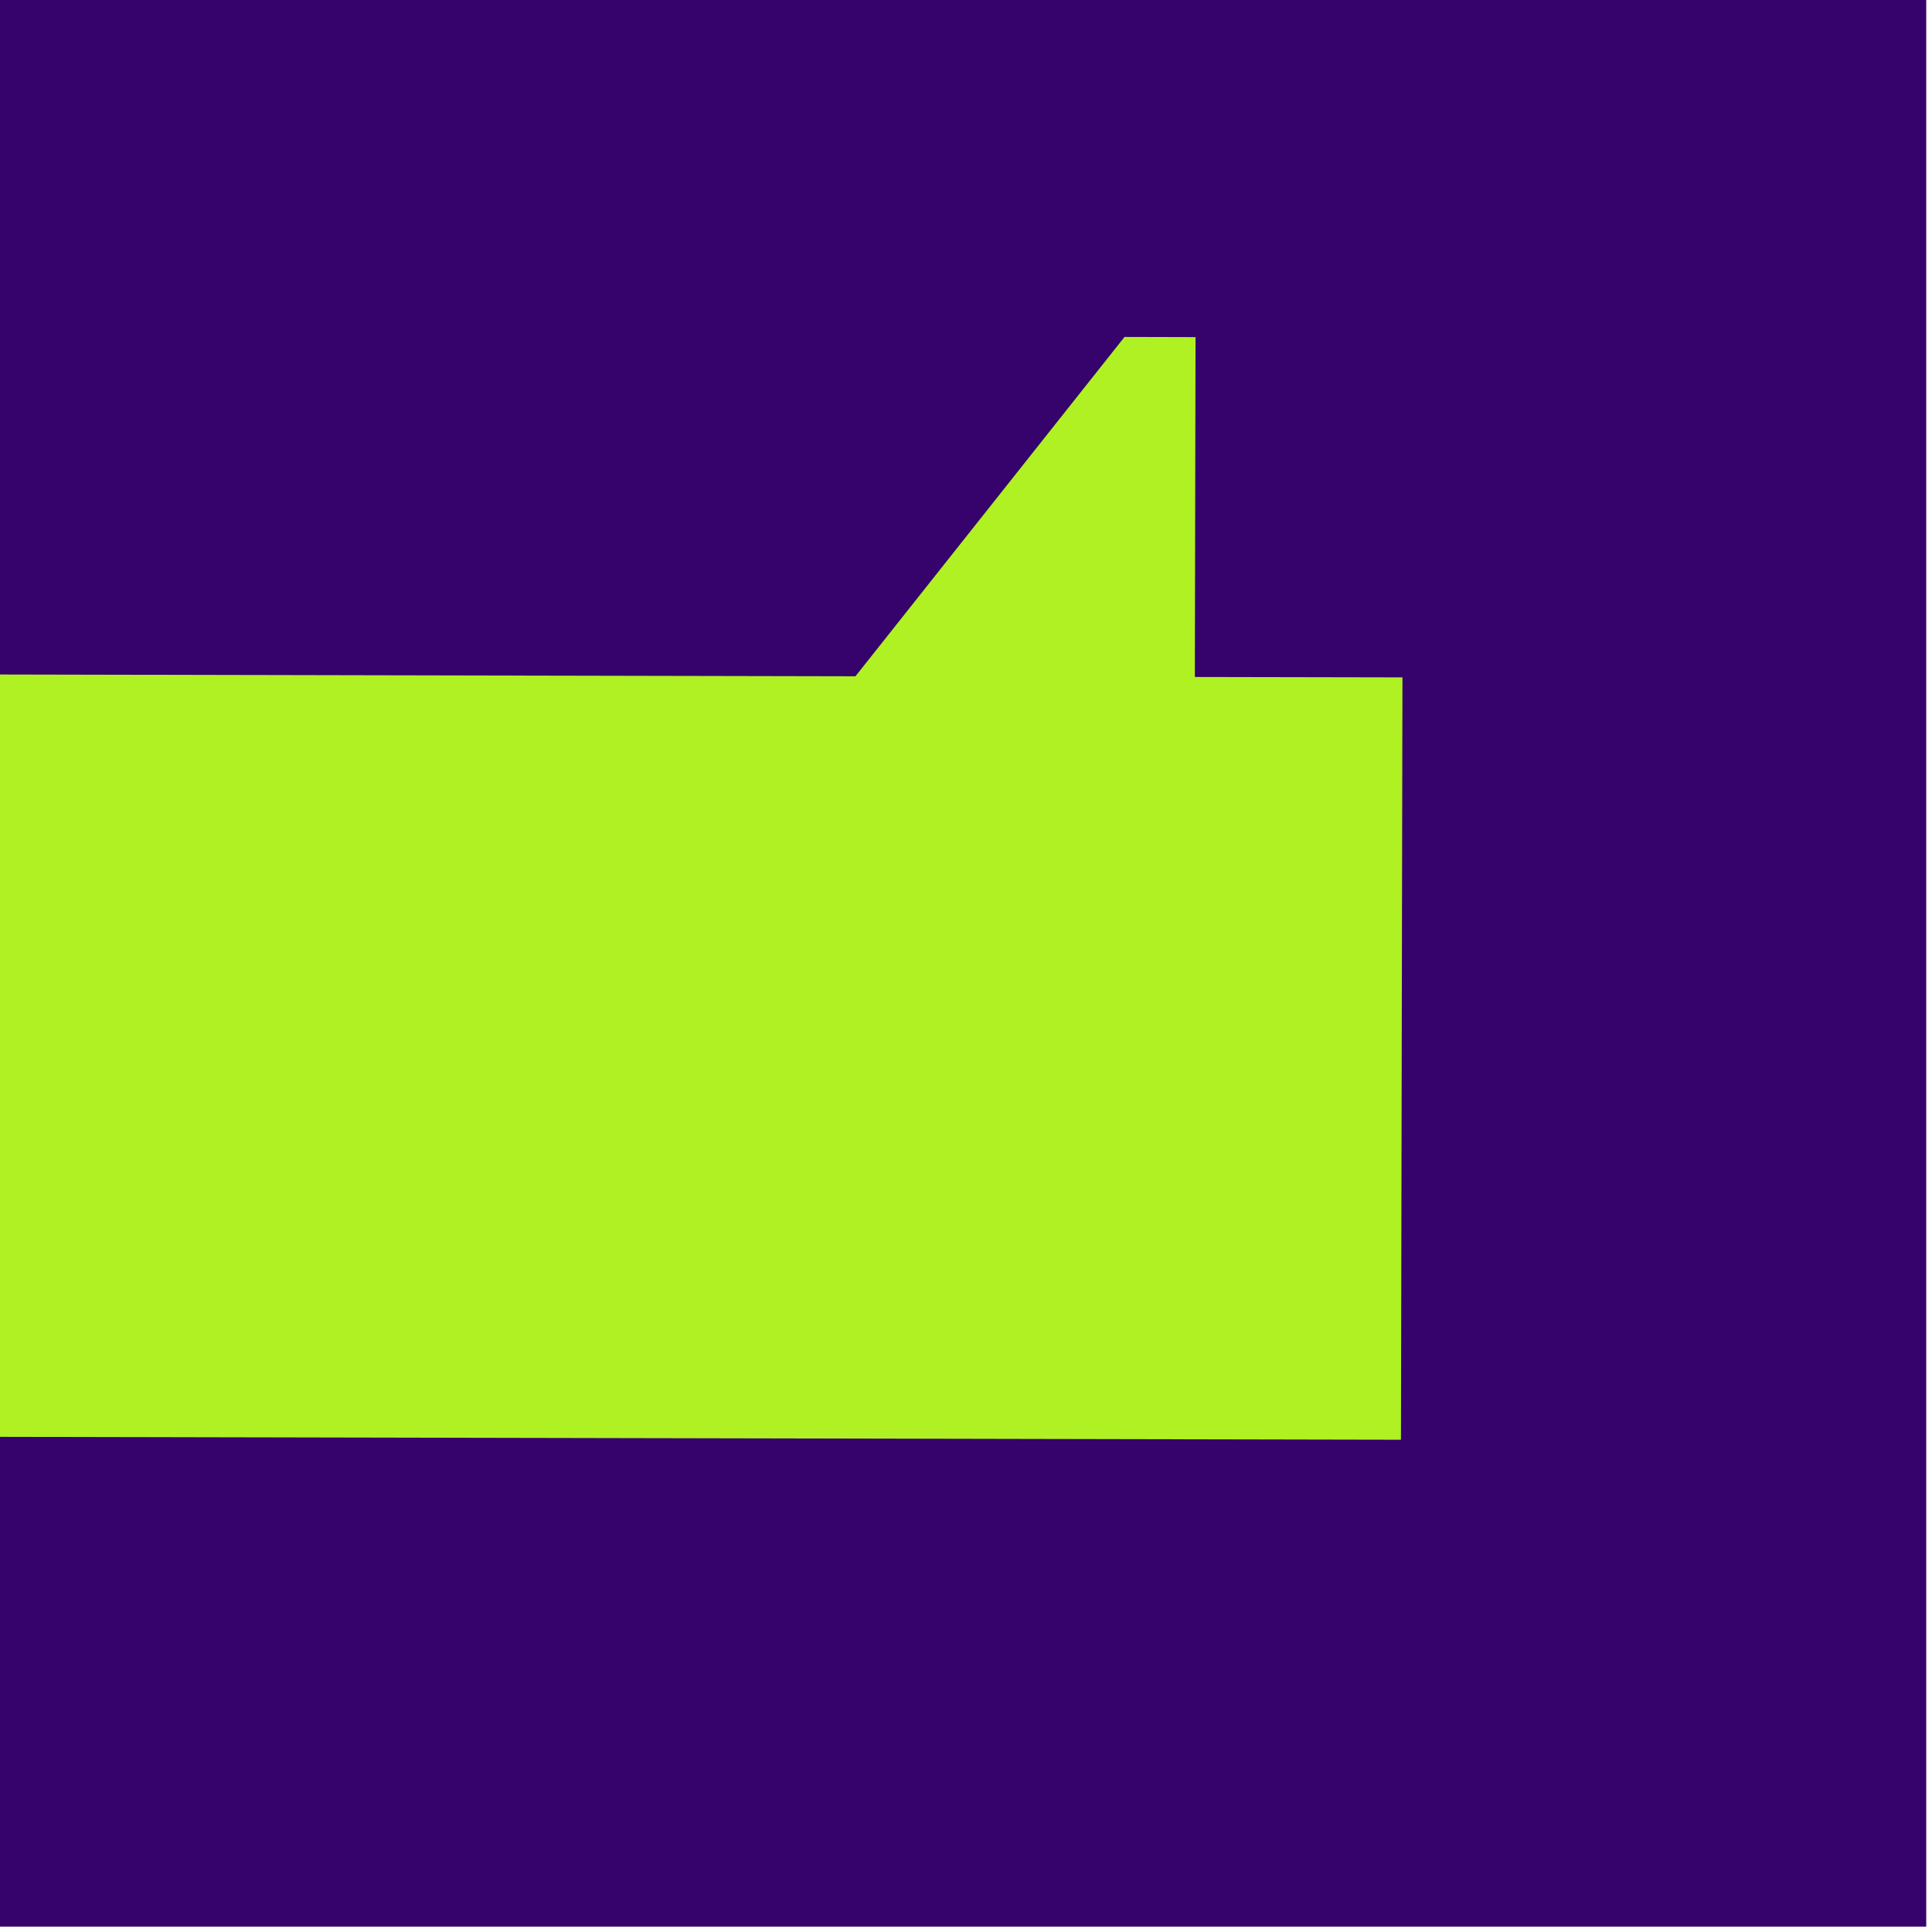
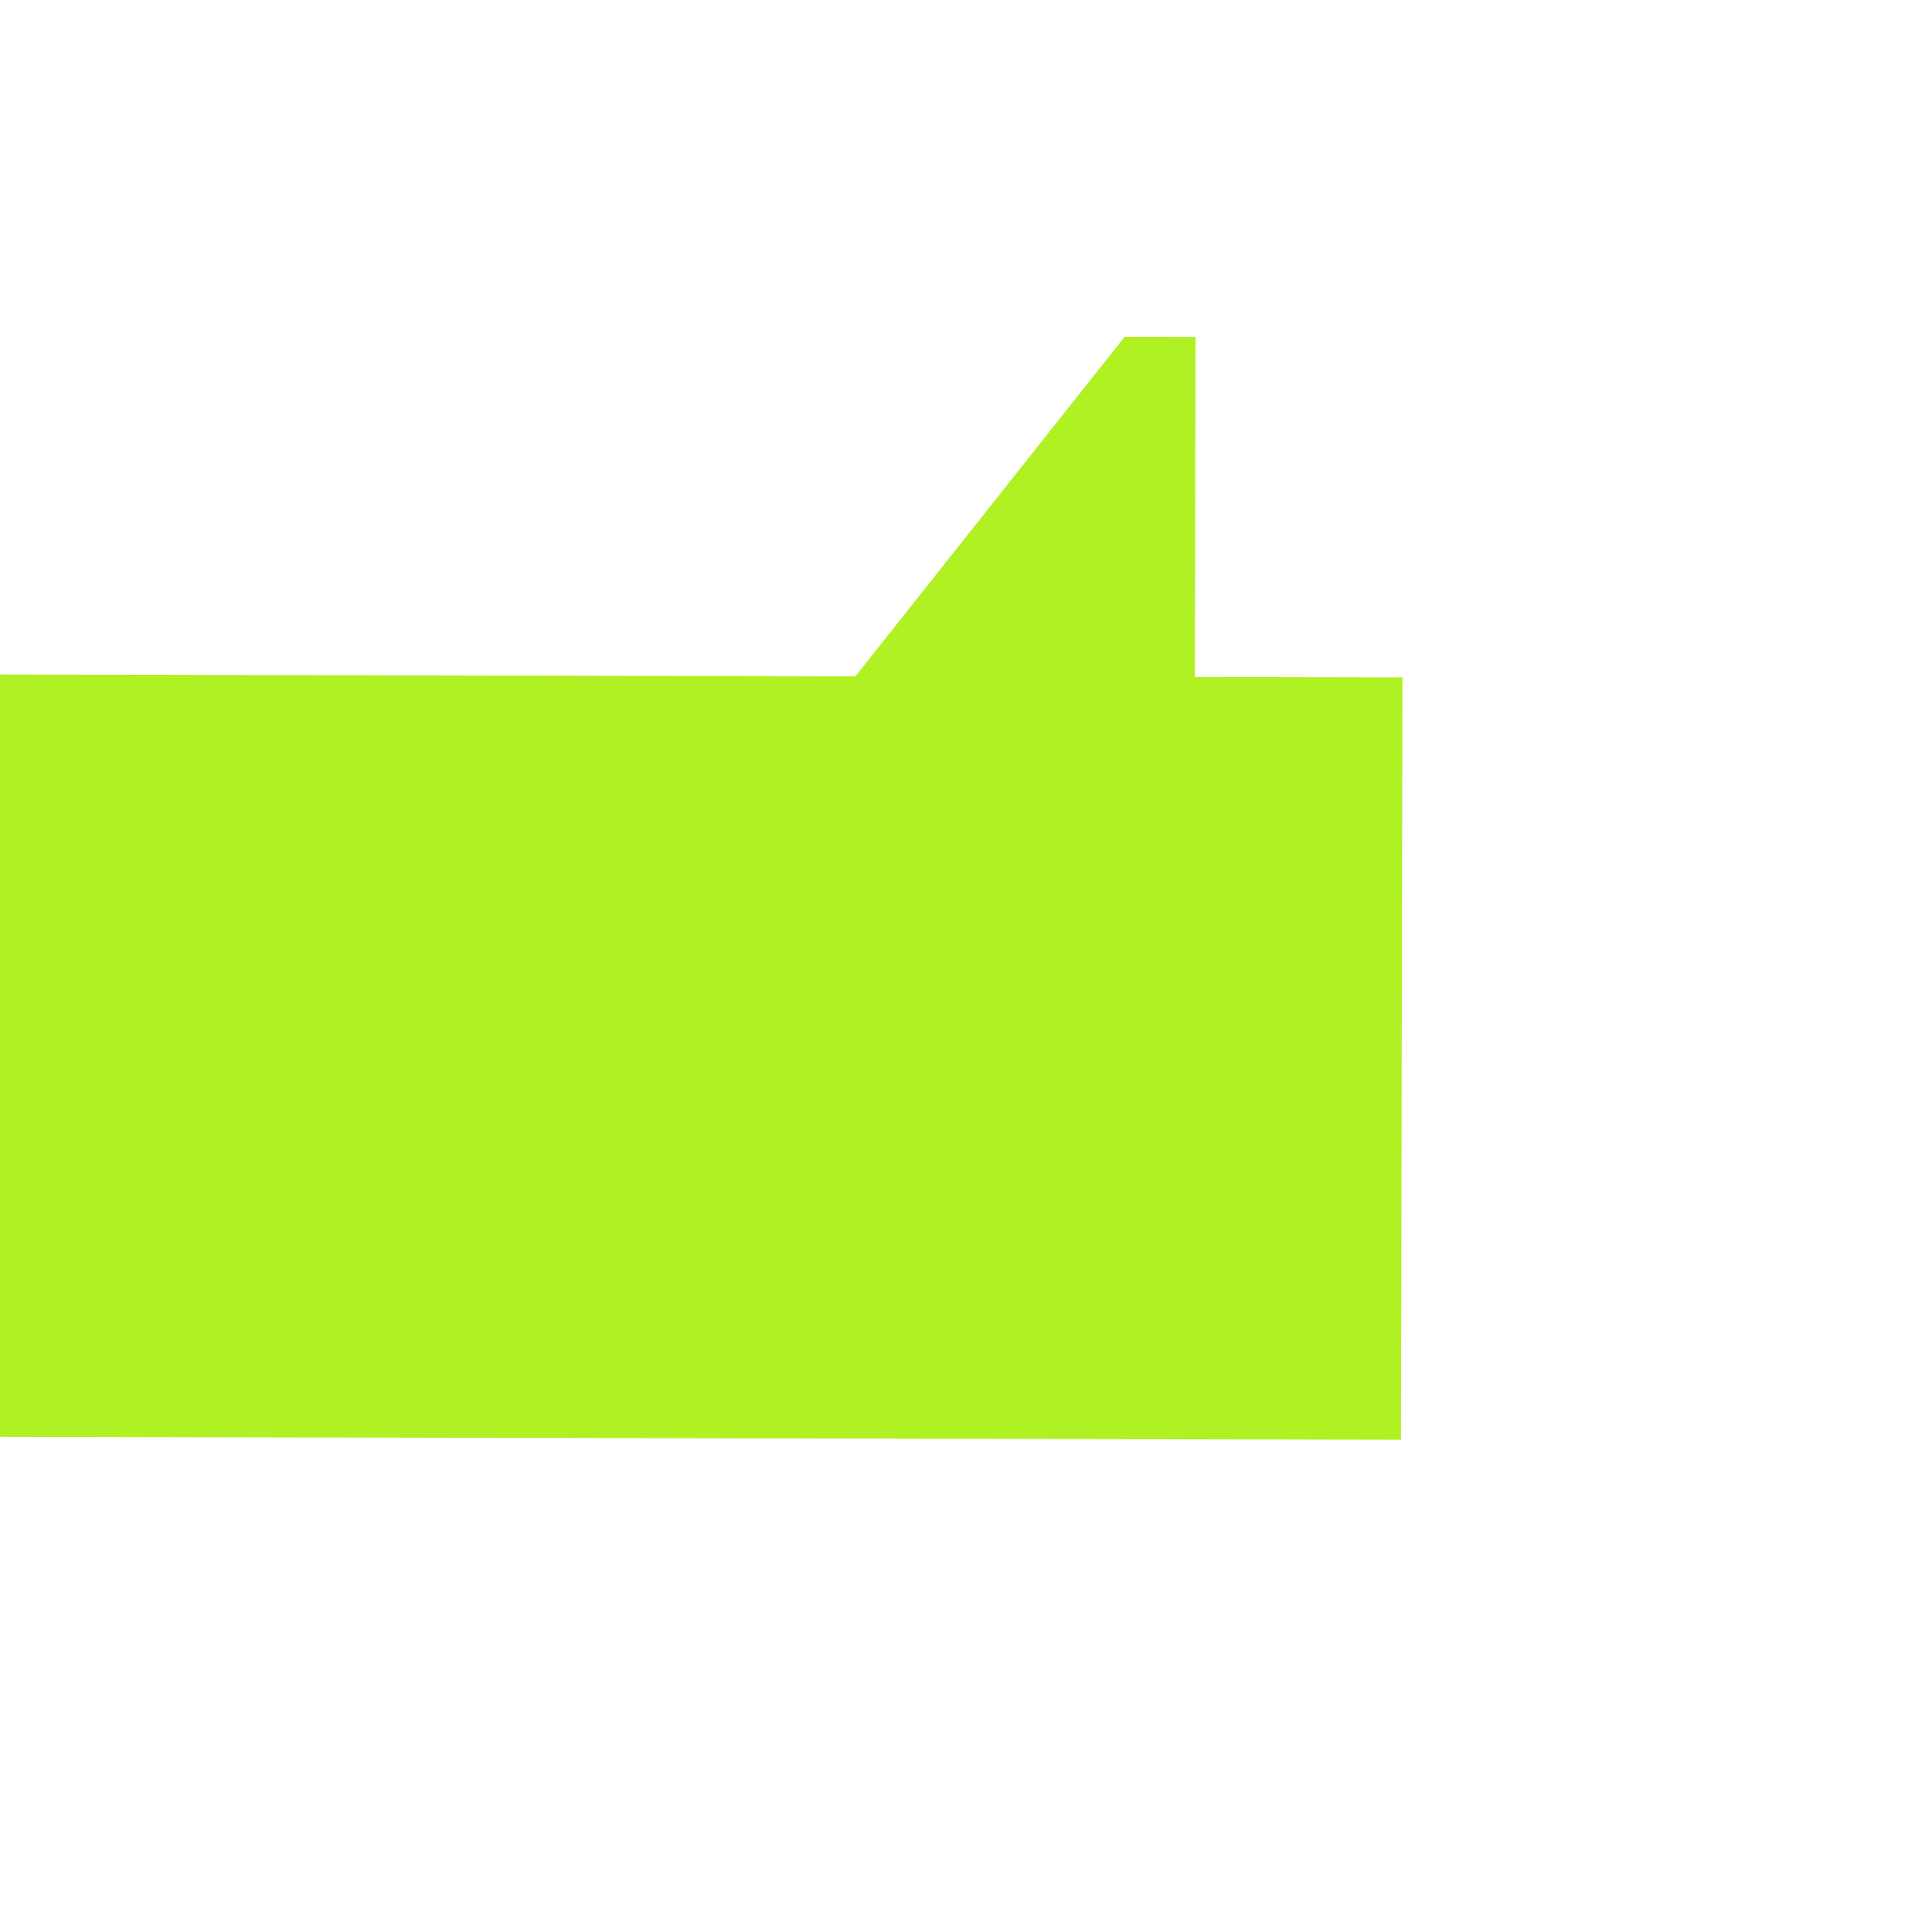
<svg xmlns="http://www.w3.org/2000/svg" id="Layer_2" data-name="Layer 2" viewBox="0 0 335 334">
  <defs>
    <style>
      .cls-1 {
        fill: #35036B;
      }

      .cls-1, .cls-2 {
        stroke-width: 0px;
      }

      .cls-2 {
        fill: #b0f123;
      }
    </style>
  </defs>
  <g id="Layer_2-2" data-name="Layer 2">
-     <rect class="cls-1" width="334" height="334" />
    <polygon class="cls-2" points="207.18 117.36 207.3 58.44 194.99 58.41 148.33 117.24 0 116.93 0 249.09 242.92 249.59 243.18 117.43 207.18 117.36" />
  </g>
</svg>